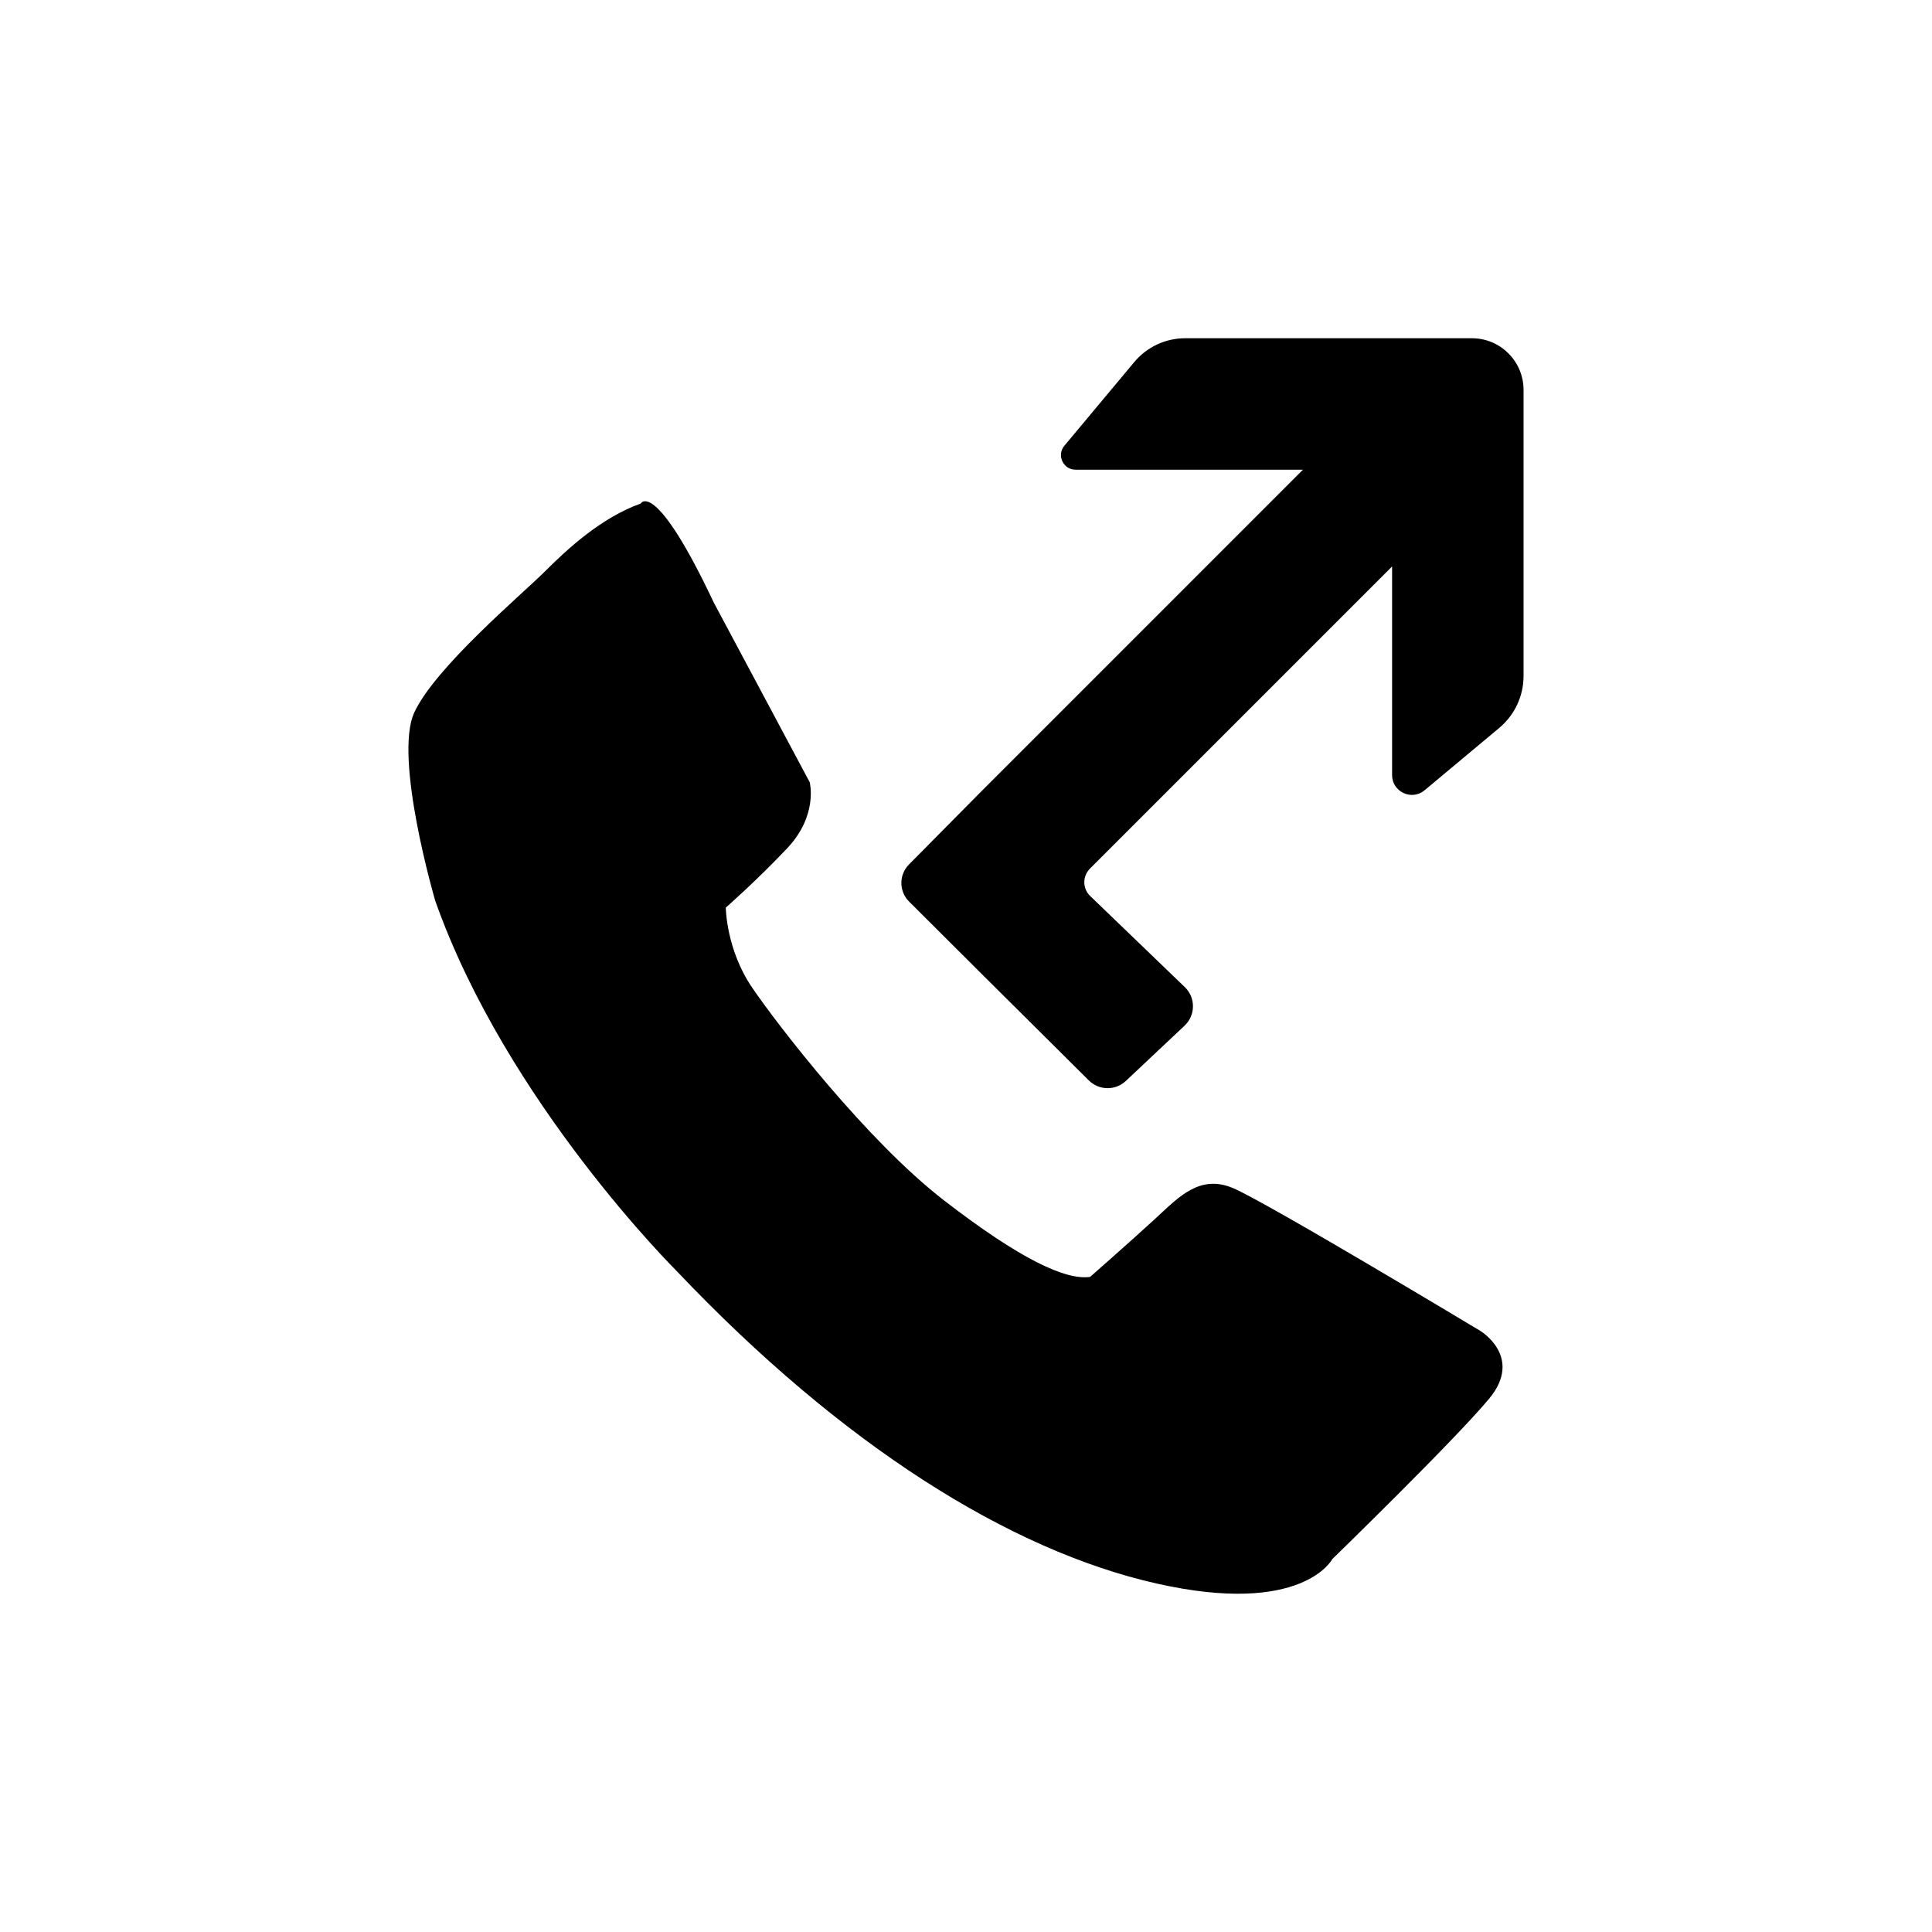
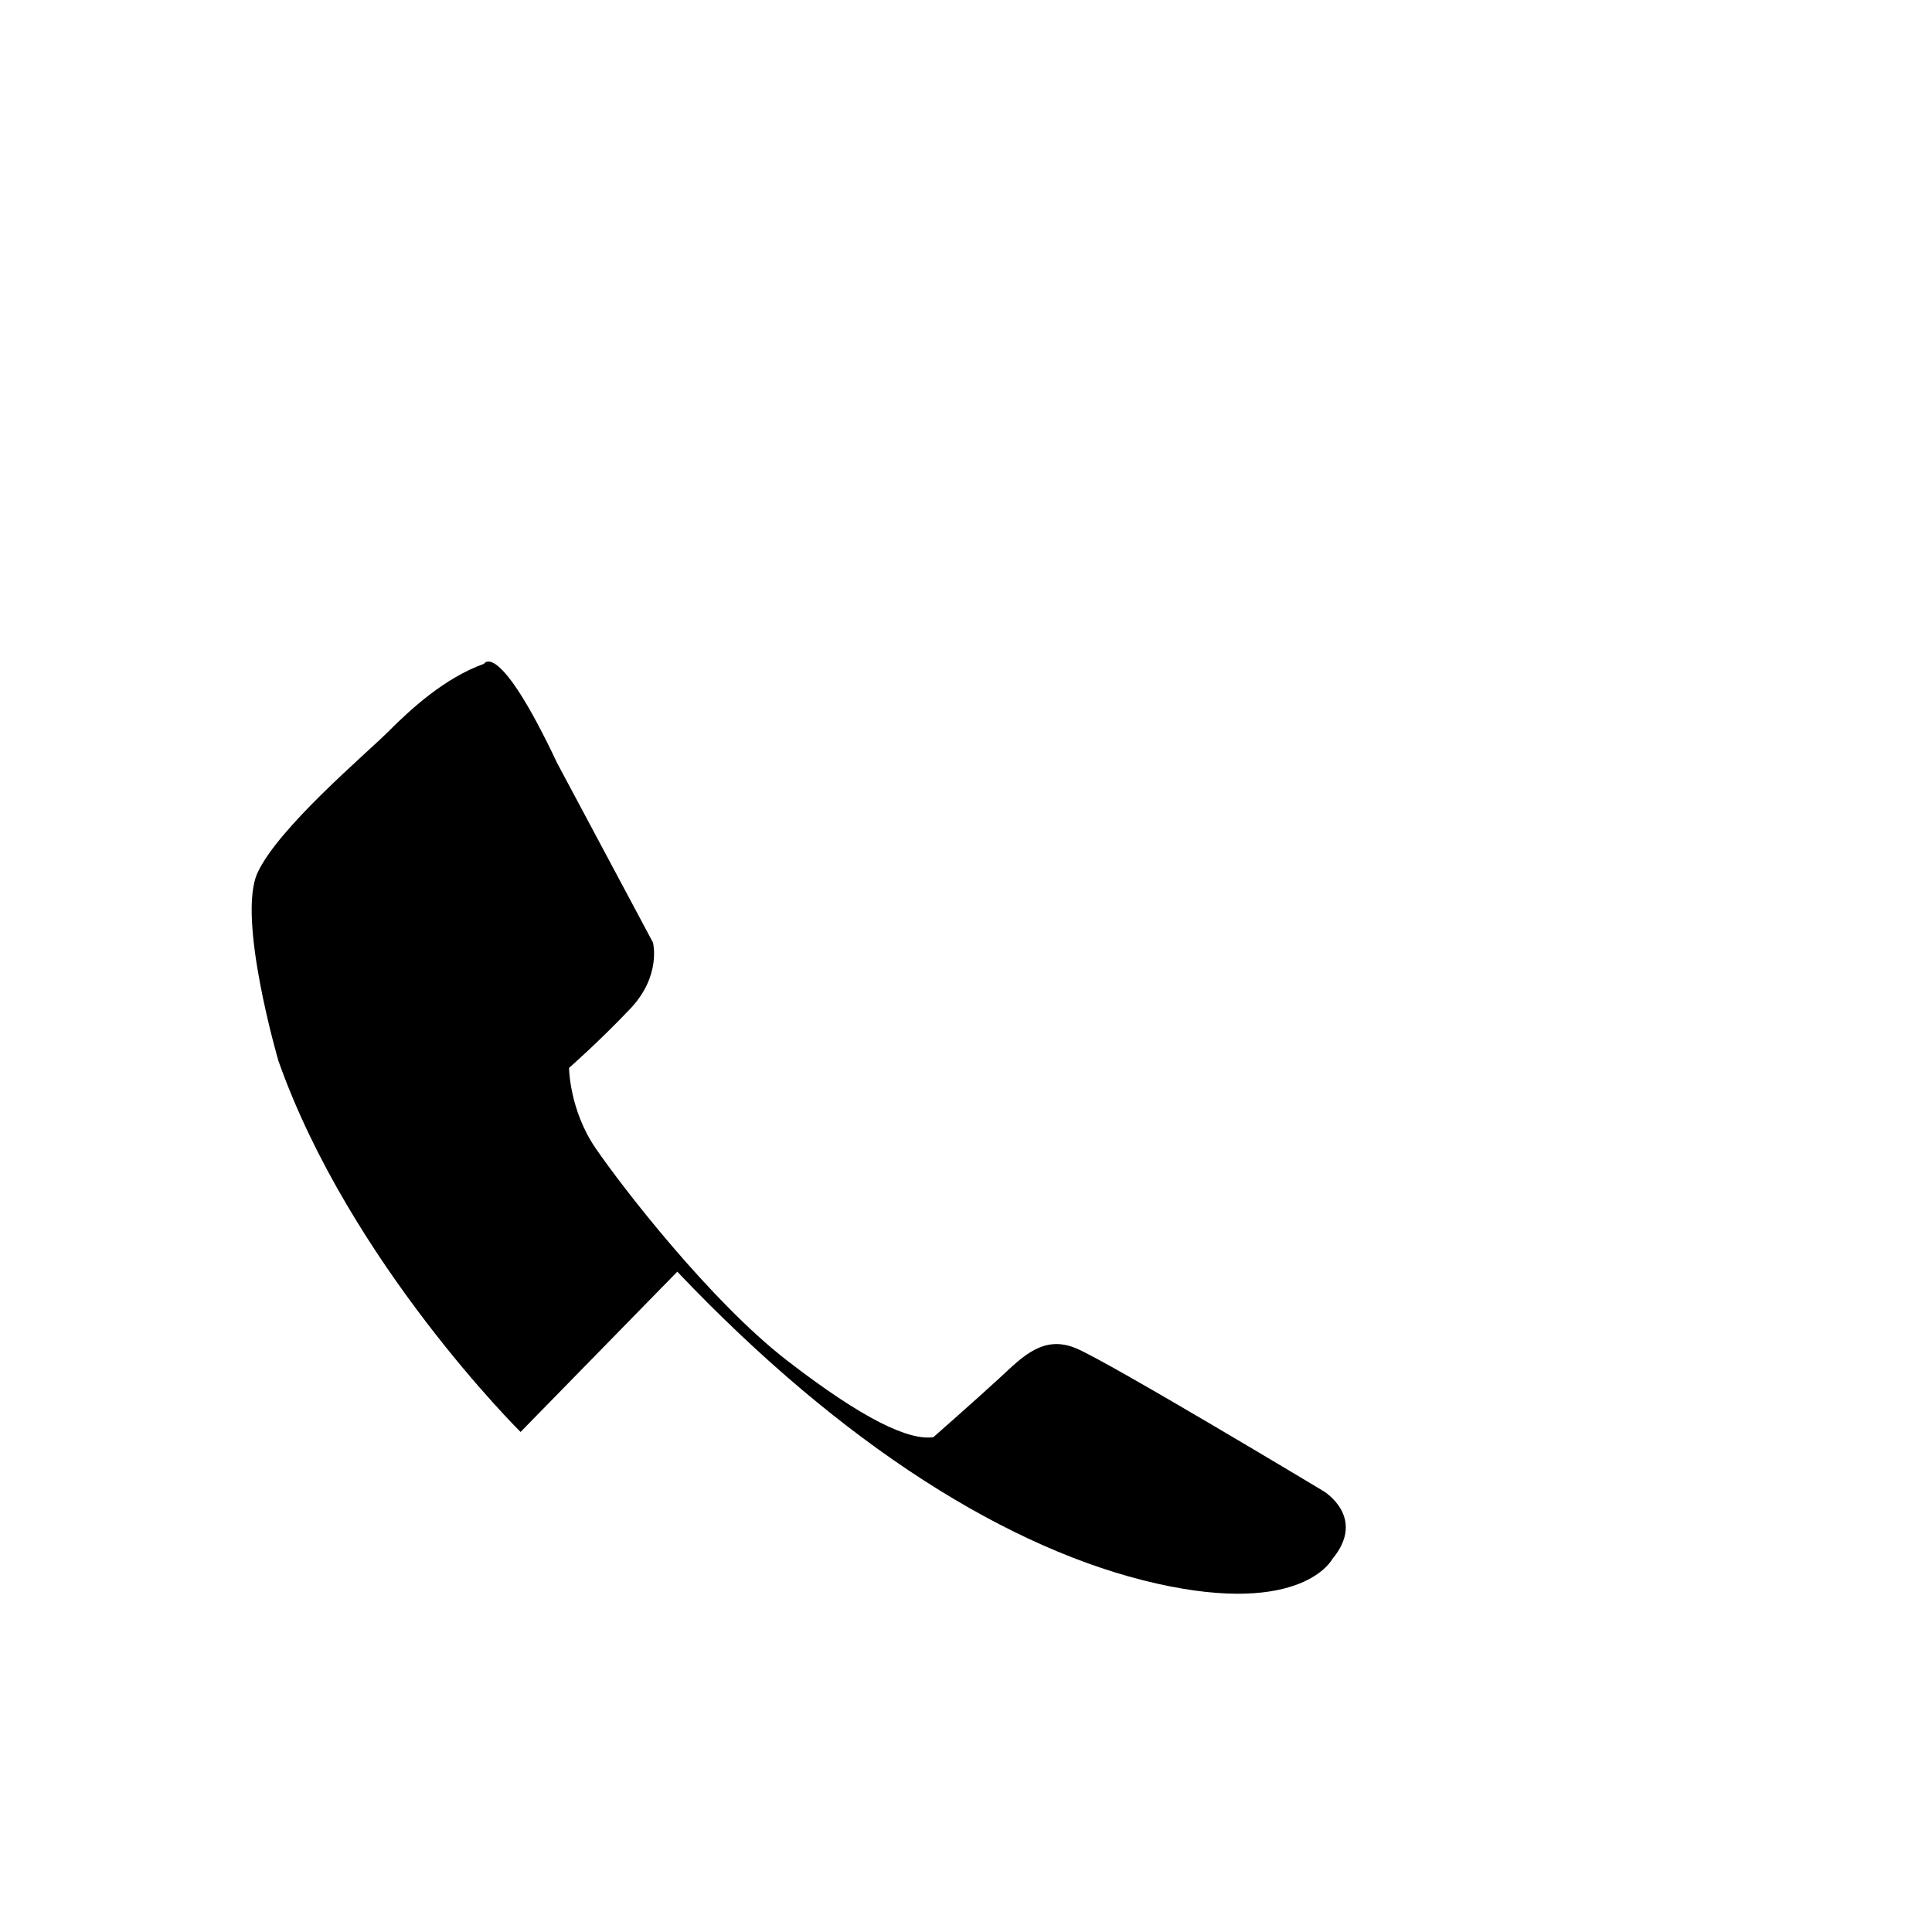
<svg xmlns="http://www.w3.org/2000/svg" fill="#000000" width="800px" height="800px" version="1.1" viewBox="144 144 512 512">
  <g>
-     <path d="m323.49 481.01c43.852 46.16 88.168 73.859 126.95 82.625 38.77 8.77 46.629-6.457 46.629-6.457s32.309-31.387 41.539-42.477c9.23-11.074-2.301-17.996-2.301-17.996s-56.781-34.16-65.555-37.852c-8.766-3.691-14.312 2.309-20.309 7.848-6 5.535-17.547 15.688-17.547 15.688-6.457 0.926-18.465-4.613-38.773-20.312-20.309-15.695-43.852-46.16-50.777-56.316-6.926-10.156-7.004-21.234-7.004-21.234s7.93-6.926 16.238-15.688c8.309-8.77 6-17.543 6-17.543l-25.391-47.551c-15.695-33.234-19.387-26.305-19.387-26.305-10.418 3.723-19.398 11.996-25.398 18-6 6-29.074 25.391-34.617 37.387-5.543 12.004 5.543 49.855 5.543 49.855 18.918 53.543 64.164 98.328 64.164 98.328z" />
-     <path d="m404.55 402.5 28 27.824c2.699 2.684 7.043 2.742 9.812 0.133l15.562-14.645c2.938-2.766 2.969-7.426 0.055-10.227l-25.07-24.133c-2.047-1.969-2.074-5.234-0.07-7.246l80.082-80.082v55.281c0 4.449 5.195 6.883 8.609 4.027l19.785-16.523c4.082-3.41 6.445-8.453 6.445-13.773v-75.801c0-7.566-6.133-13.699-13.699-13.699h-75.98c-5.199 0-10.137 2.309-13.473 6.297l-18.535 22.191c-2.106 2.519-0.312 6.348 2.969 6.348h60.254l-85.211 85.223-19.195 19.402c-2.699 2.731-2.684 7.125 0.035 9.836z" />
+     <path d="m323.49 481.01c43.852 46.16 88.168 73.859 126.95 82.625 38.77 8.77 46.629-6.457 46.629-6.457c9.23-11.074-2.301-17.996-2.301-17.996s-56.781-34.16-65.555-37.852c-8.766-3.691-14.312 2.309-20.309 7.848-6 5.535-17.547 15.688-17.547 15.688-6.457 0.926-18.465-4.613-38.773-20.312-20.309-15.695-43.852-46.16-50.777-56.316-6.926-10.156-7.004-21.234-7.004-21.234s7.93-6.926 16.238-15.688c8.309-8.77 6-17.543 6-17.543l-25.391-47.551c-15.695-33.234-19.387-26.305-19.387-26.305-10.418 3.723-19.398 11.996-25.398 18-6 6-29.074 25.391-34.617 37.387-5.543 12.004 5.543 49.855 5.543 49.855 18.918 53.543 64.164 98.328 64.164 98.328z" />
  </g>
</svg>